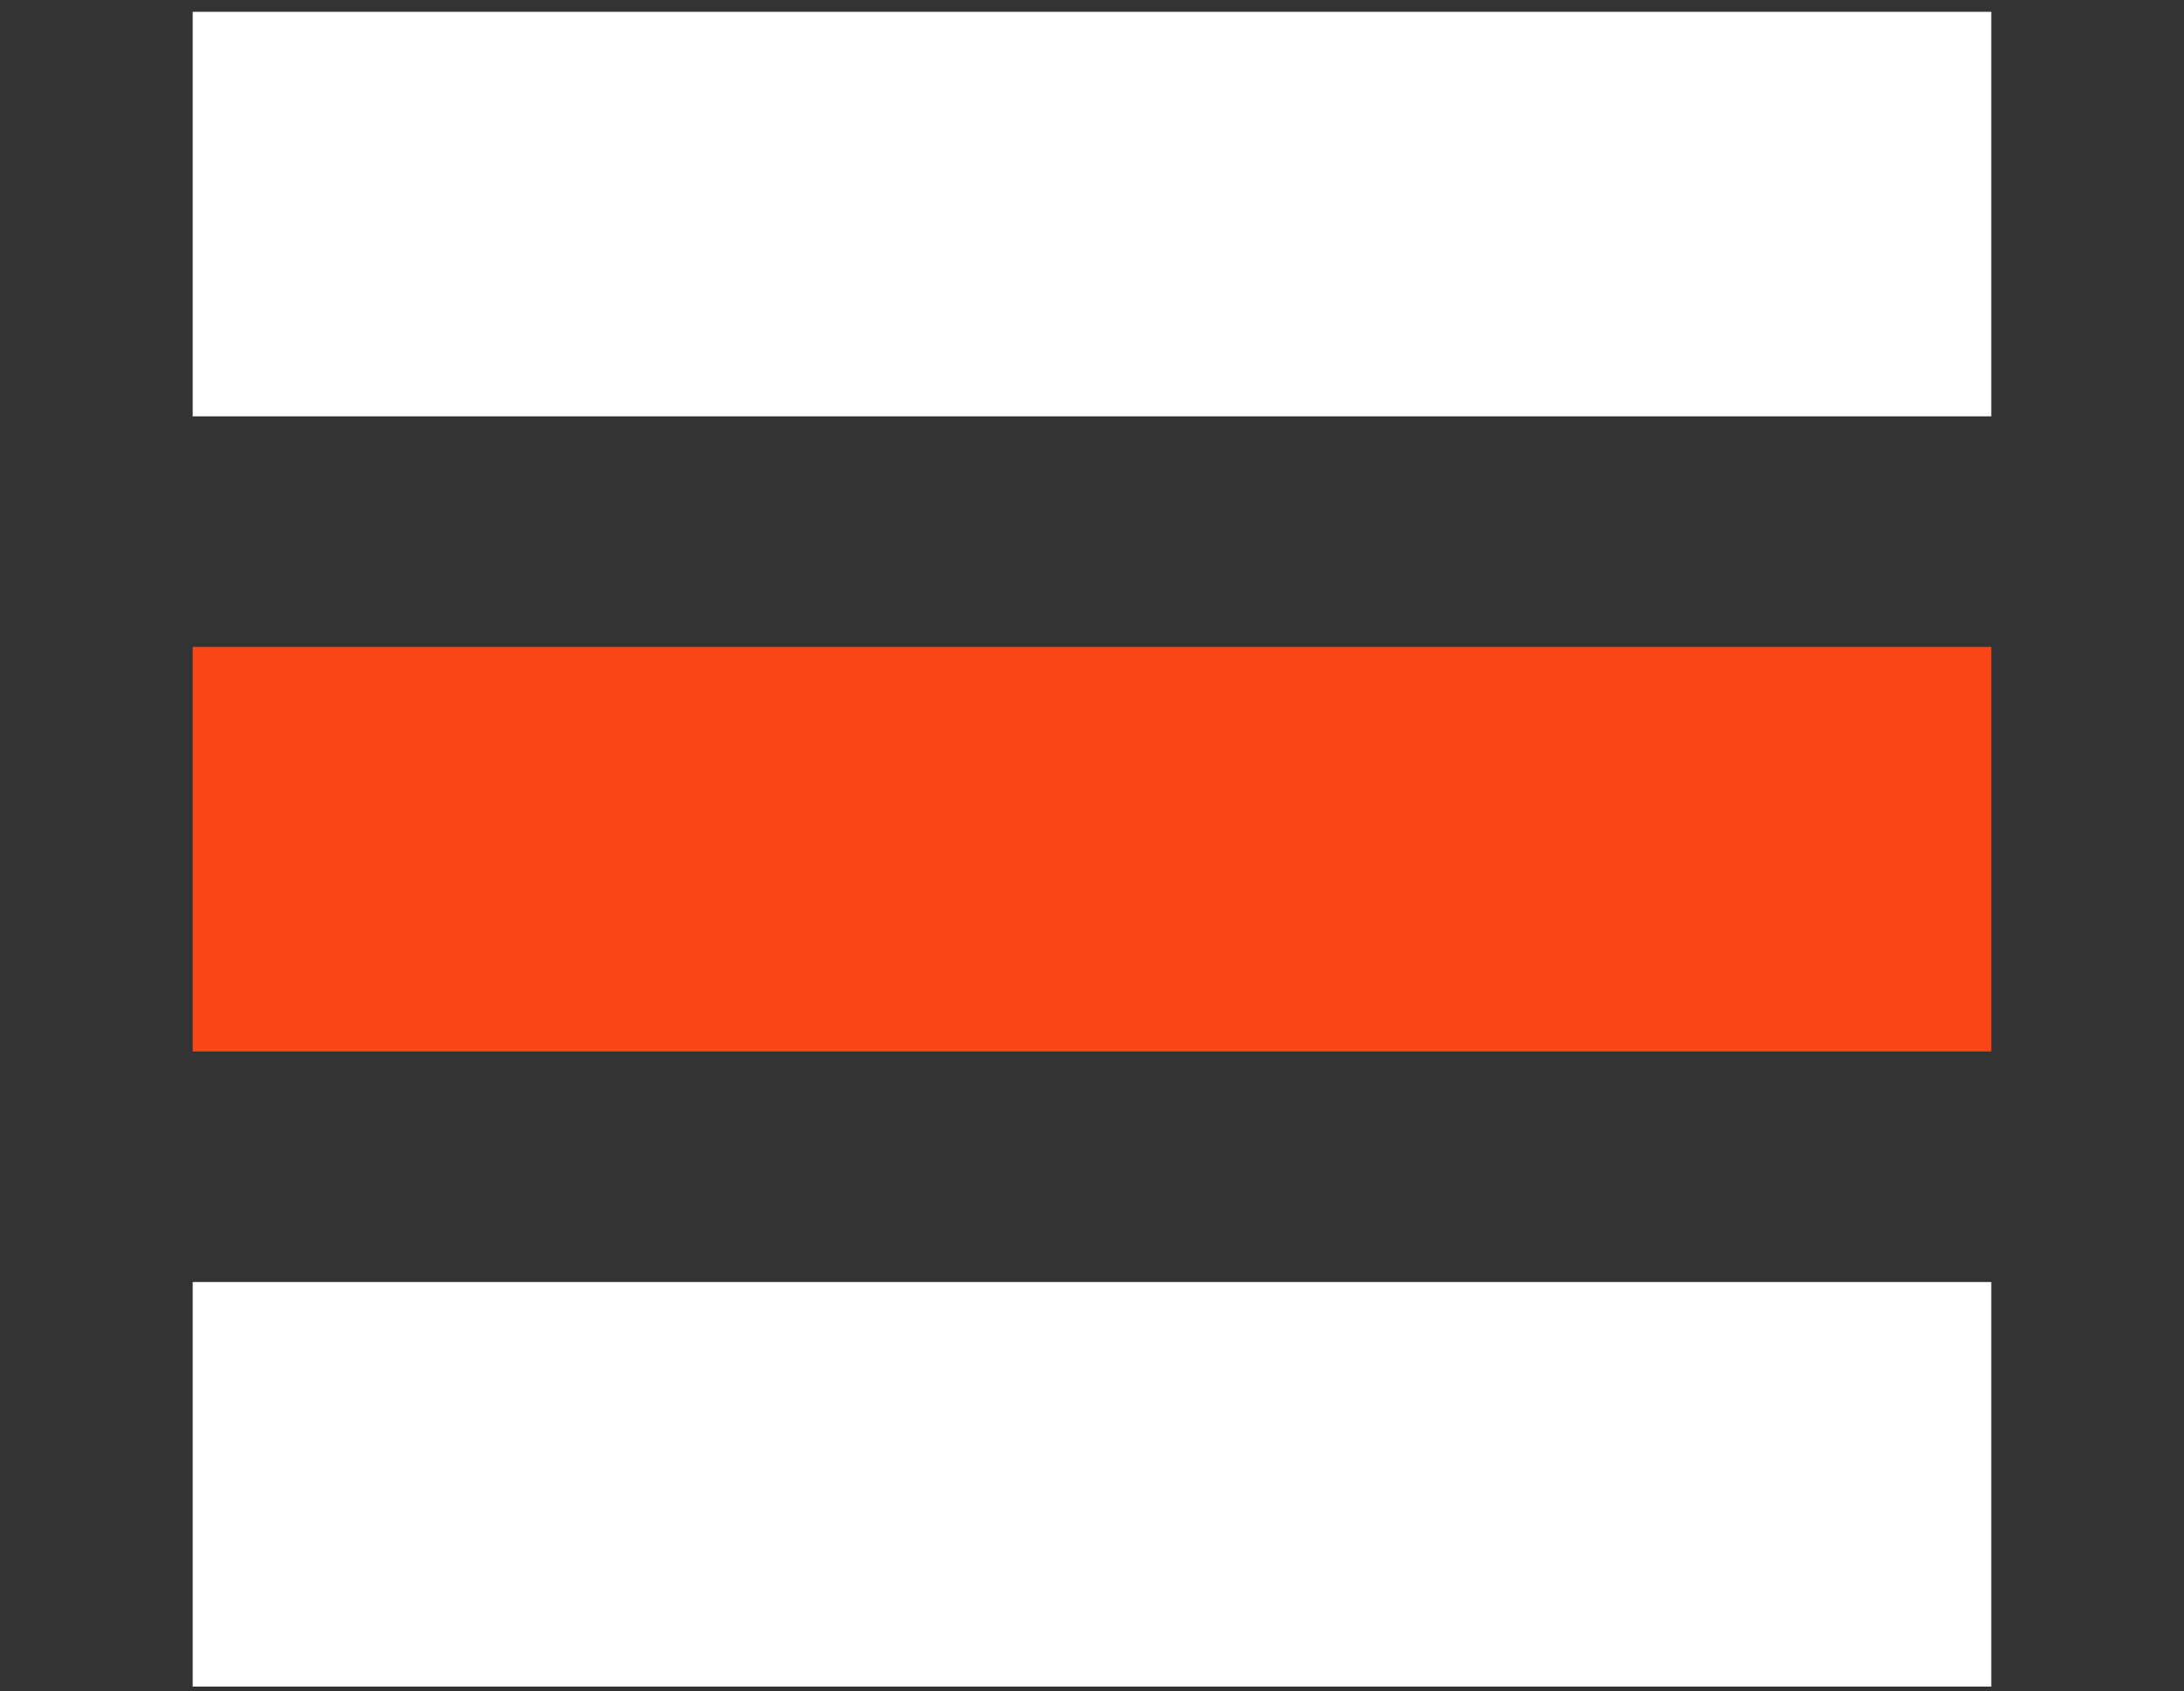
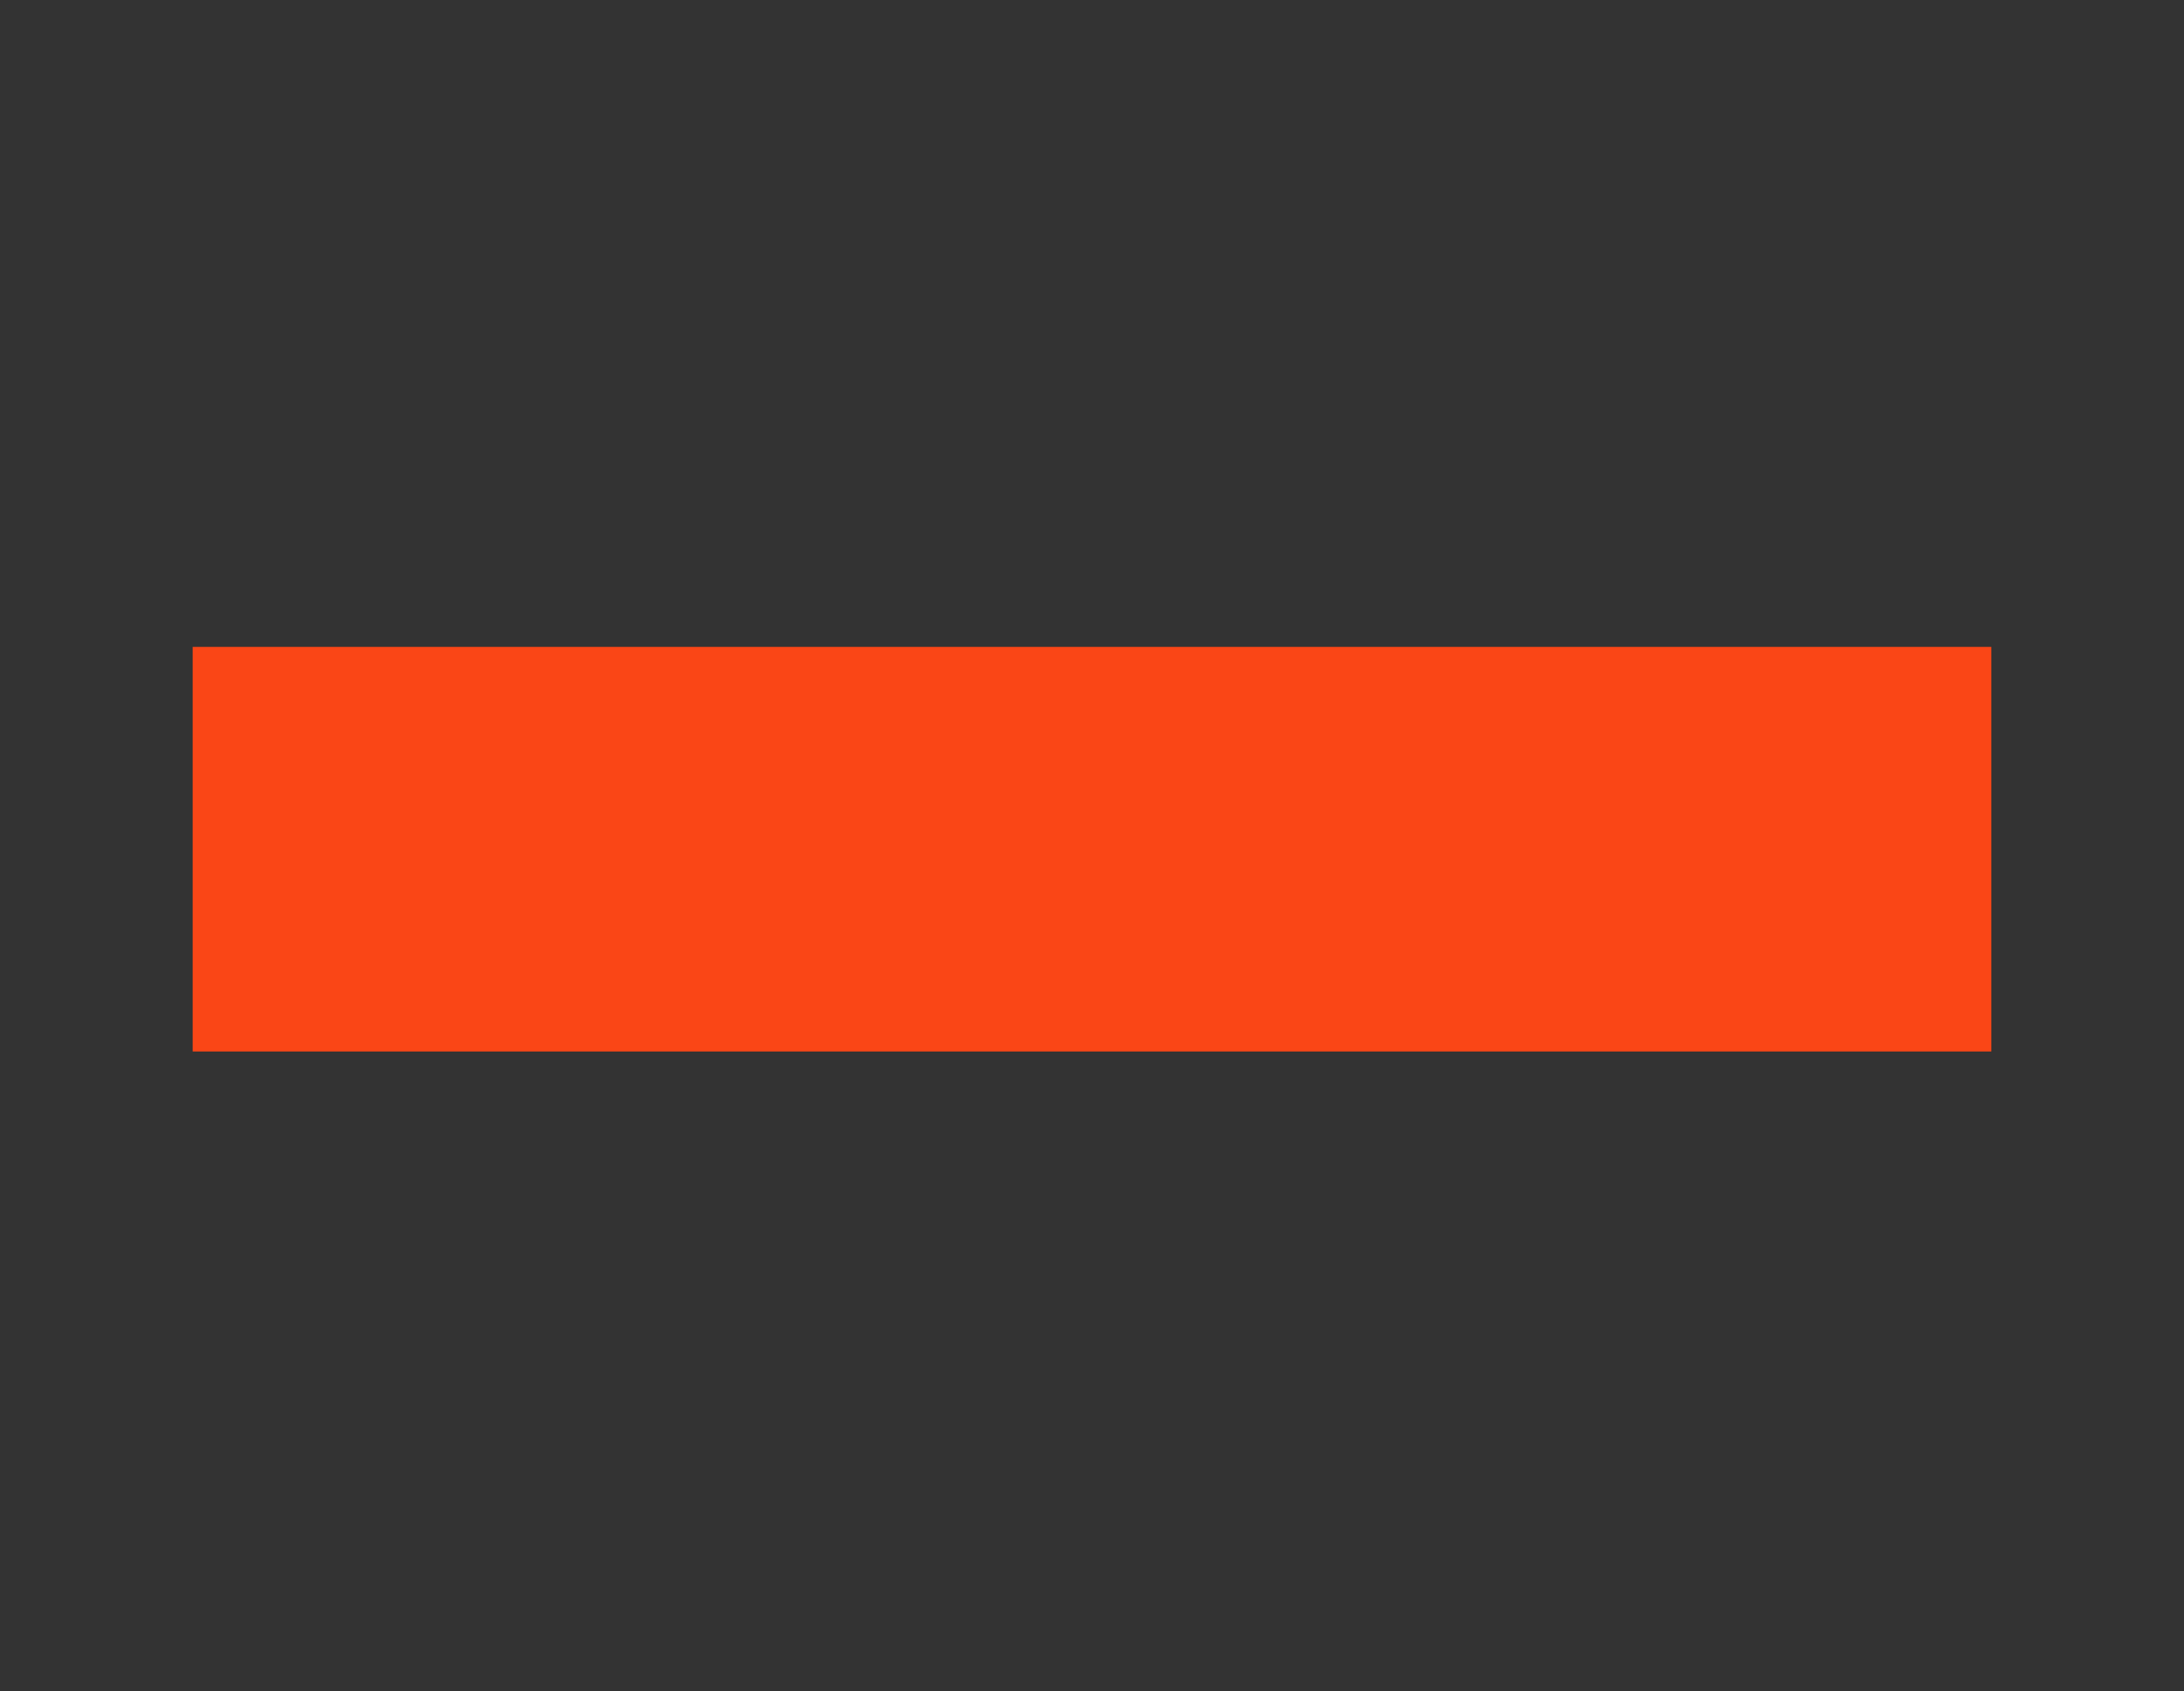
<svg xmlns="http://www.w3.org/2000/svg" version="1.1" id="Layer_1" x="0px" y="0px" viewBox="0 0 30.6 23.7" style="enable-background:new 0 0 30.6 23.7;" xml:space="preserve">
  <rect x="0" y="0" width="30.6" height="23.7" fill="#333333" stroke="none" />
  <style type="text/css">
	.st0{fill:none;stroke:#FFFFFF;stroke-width:5.669;stroke-miterlimit:10;}
	.st1{fill:none;stroke:#FA4616;stroke-width:5.669;stroke-miterlimit:10;}
</style>
-   <line class="st0" x1="2.7" y1="3" x2="27.9" y2="3" />
  <line class="st1" x1="2.7" y1="11.9" x2="27.9" y2="11.9" />
-   <line class="st0" x1="2.7" y1="20.8" x2="27.9" y2="20.8" />
</svg>